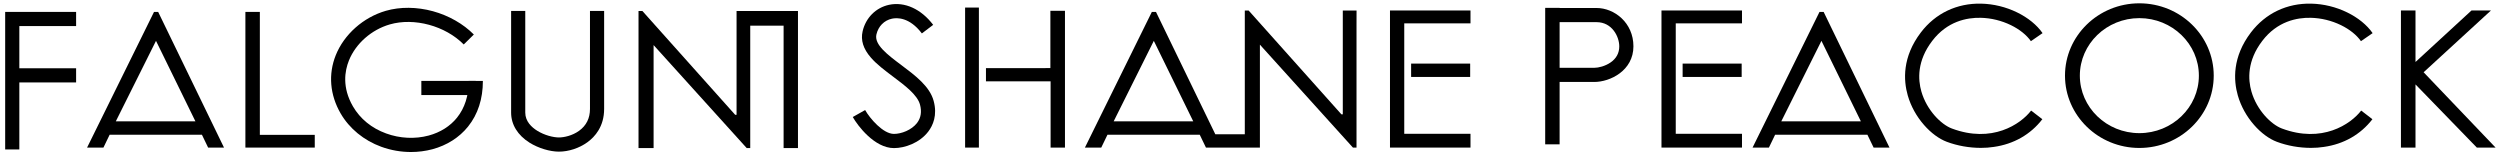
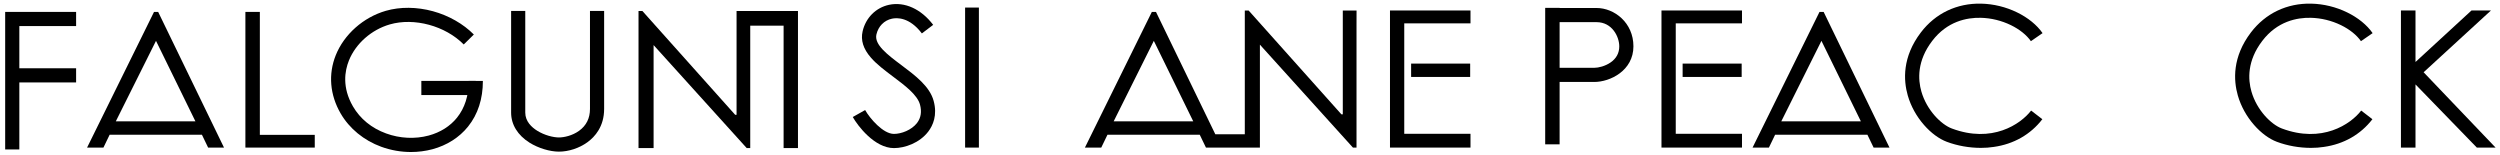
<svg xmlns="http://www.w3.org/2000/svg" width="338" height="21" viewBox="0 0 338 21" fill="none">
  <path d="M1.937 1.61H0.7V20.206H2.614V11.145H10.29V9.231H2.614V3.524H10.29V1.61H1.937Z" fill="black" />
  <path d="M21.383 1.61H20.824L11.773 19.953H13.984L14.825 18.212H27.298L28.138 19.953H30.285L21.383 1.61ZM15.656 16.407L21.091 5.522L26.422 16.407H15.656Z" fill="black" />
  <path d="M246.556 1.61H245.997L236.947 19.953H239.157L239.998 18.212H252.471L253.312 19.953H255.458L246.556 1.61ZM240.829 16.407L246.259 5.522L251.591 16.407H240.829Z" fill="black" />
  <path d="M33.178 1.61V19.953H42.555V18.232H35.131V1.61H33.178Z" fill="black" />
  <path d="M55.562 20.552C54.207 20.552 52.842 20.314 51.551 19.845C49.192 18.984 47.239 17.382 46.051 15.334C44.597 12.822 44.365 10.027 45.394 7.466C46.526 4.642 49.123 2.342 52.164 1.462C54.098 0.903 56.358 0.923 58.529 1.516C60.671 2.105 62.634 3.222 64.063 4.667L62.698 6.012C60.201 3.485 55.997 2.347 52.698 3.302C50.211 4.024 48.094 5.893 47.174 8.178C46.605 9.592 46.234 11.818 47.713 14.375C48.688 16.061 50.245 17.332 52.209 18.044C54.068 18.722 56.111 18.821 57.956 18.326C59.533 17.901 60.859 17.065 61.788 15.908C62.837 14.602 63.371 12.931 63.371 10.943H65.285C65.285 13.376 64.612 15.453 63.282 17.11C62.095 18.588 60.423 19.652 58.45 20.181C57.516 20.428 56.541 20.552 55.562 20.552Z" fill="black" />
  <path d="M64.32 10.938H56.966V12.851H64.32V10.938Z" fill="black" />
  <path d="M75.566 20.502C74.335 20.502 72.782 20.027 71.605 19.296C69.993 18.287 69.103 16.843 69.103 15.23V1.477H71.016V15.225C71.016 16.417 71.887 17.209 72.619 17.669C73.633 18.302 74.829 18.583 75.566 18.583C76.244 18.583 77.367 18.351 78.287 17.688C79.271 16.981 79.765 15.987 79.765 14.731V1.477H81.679V14.726C81.679 17.1 80.443 18.494 79.404 19.241C78.311 20.032 76.877 20.502 75.566 20.502Z" fill="black" />
  <path d="M86.328 1.487H86.852L99.395 15.522H99.583V1.487H107.886V20.018H105.943V3.47H101.432V20.018H100.953L88.366 6.096V20.018H86.328V1.487Z" fill="black" />
  <path d="M120.864 20.023C118.232 20.023 115.953 16.991 115.295 15.819L116.966 14.879C117.599 16.002 119.39 18.104 120.864 18.104C121.853 18.104 123.237 17.594 123.984 16.625C124.508 15.938 124.642 15.107 124.385 14.147C124.029 12.822 122.352 11.566 120.73 10.349C119.652 9.538 118.534 8.702 117.743 7.787C116.714 6.605 116.348 5.443 116.625 4.236C117.046 2.406 118.411 1.036 120.196 0.651C122.308 0.201 124.538 1.214 126.165 3.361L124.637 4.518C122.956 2.298 121.254 2.382 120.596 2.525C119.533 2.753 118.747 3.554 118.49 4.662C118.178 6.031 119.973 7.382 121.877 8.811C123.757 10.22 125.7 11.679 126.23 13.643C126.759 15.591 126.126 16.971 125.503 17.787C124.325 19.335 122.322 20.023 120.864 20.023Z" fill="black" />
  <path d="M132.346 1.022H130.482V19.953H132.346V1.022Z" fill="black" />
-   <path d="M133.302 9.211V10.997H142.041V19.953H143.984V1.457H142.011V9.207L133.302 9.211Z" fill="black" />
  <path d="M181.546 1.427V15.458H181.358L168.821 1.427H168.297V18.153H164.311L156.289 1.61H155.73L146.68 19.953H148.89L149.731 18.213H162.204L163.045 19.953H163.915H165.191H168.302H169.019H170.339V6.037L182.921 19.958H183.401V3.405L183.406 1.427H181.546ZM150.567 16.407L155.997 5.522L161.328 16.407H150.567Z" fill="black" />
  <path d="M187.926 1.417H198.811V3.158H189.855V18.089H198.811V19.953H187.926V1.417Z" fill="black" />
  <path d="M198.767 8.598H190.784V10.403H198.767V8.598Z" fill="black" />
  <path d="M224.632 1.417H235.517V3.158H226.561V18.089H235.517V19.953H224.632V1.417Z" fill="black" />
  <path d="M235.473 8.598H227.491V10.403H235.473V8.598Z" fill="black" />
  <path d="M215.859 1.081H210.859V1.061H208.91V19.518H210.859V11.081H215.547C217.684 11.081 220.839 9.553 220.839 6.264C220.839 3.064 218.252 1.081 215.859 1.081ZM217.733 8.455C217.016 8.945 216.121 9.167 215.547 9.167H210.859V2.995H215.859C217.951 2.995 218.925 4.949 218.925 6.269C218.925 7.179 218.524 7.916 217.733 8.455Z" fill="black" />
  <path d="M267.827 19.993C266.254 19.993 264.642 19.711 263.208 19.172C262.164 18.781 261.071 17.975 260.132 16.902C259.108 15.735 258.346 14.355 257.931 12.911C257.342 10.859 257.169 7.713 259.706 4.38C261.675 1.798 264.573 0.418 267.862 0.493C269.523 0.532 271.2 0.938 272.708 1.675C274.177 2.387 275.399 3.386 276.155 4.479L274.578 5.567C274.004 4.741 273.045 3.969 271.867 3.396C270.601 2.782 269.202 2.441 267.812 2.407C265.928 2.362 263.257 2.871 261.229 5.537C259.172 8.237 259.301 10.745 259.771 12.377C260.493 14.889 262.431 16.828 263.885 17.372C269.306 19.41 273.178 16.808 274.607 14.949L276.126 16.116C274.533 18.183 272.258 19.484 269.558 19.864C268.994 19.953 268.41 19.993 267.827 19.993Z" fill="black" />
  <path d="M312.451 19.993C310.878 19.993 309.266 19.711 307.832 19.172C306.788 18.781 305.695 17.975 304.756 16.902C303.732 15.735 302.97 14.355 302.555 12.911C301.966 10.859 301.793 7.713 304.33 4.38C306.299 1.798 309.197 0.418 312.486 0.493C314.147 0.532 315.824 0.938 317.332 1.675C318.801 2.387 320.023 3.386 320.779 4.479L319.202 5.567C318.628 4.741 317.669 3.969 316.492 3.396C315.226 2.782 313.826 2.441 312.436 2.407C310.557 2.362 307.881 2.871 305.854 5.537C303.796 8.237 303.925 10.745 304.395 12.377C305.117 14.889 307.055 16.828 308.509 17.372C313.93 19.41 317.802 16.808 319.232 14.949L320.75 16.116C319.157 18.183 316.882 19.484 314.182 19.864C313.618 19.953 313.04 19.993 312.451 19.993Z" fill="black" />
-   <path d="M289.241 20.003C283.697 20.003 279.187 15.616 279.187 10.225C279.187 4.835 283.697 0.448 289.241 0.448C294.785 0.448 299.296 4.835 299.296 10.225C299.296 15.616 294.785 20.003 289.241 20.003ZM289.241 2.451C284.805 2.451 281.195 5.938 281.195 10.225C281.195 14.513 284.805 18 289.241 18C293.678 18 297.288 14.513 297.288 10.225C297.288 5.938 293.678 2.451 289.241 2.451Z" fill="black" />
  <path d="M324.606 1.417H326.575V8.381L334.146 1.417H336.777L327.673 9.77L337.401 19.953H334.868L326.575 11.412V19.953H324.606V1.417Z" fill="black" />
</svg>